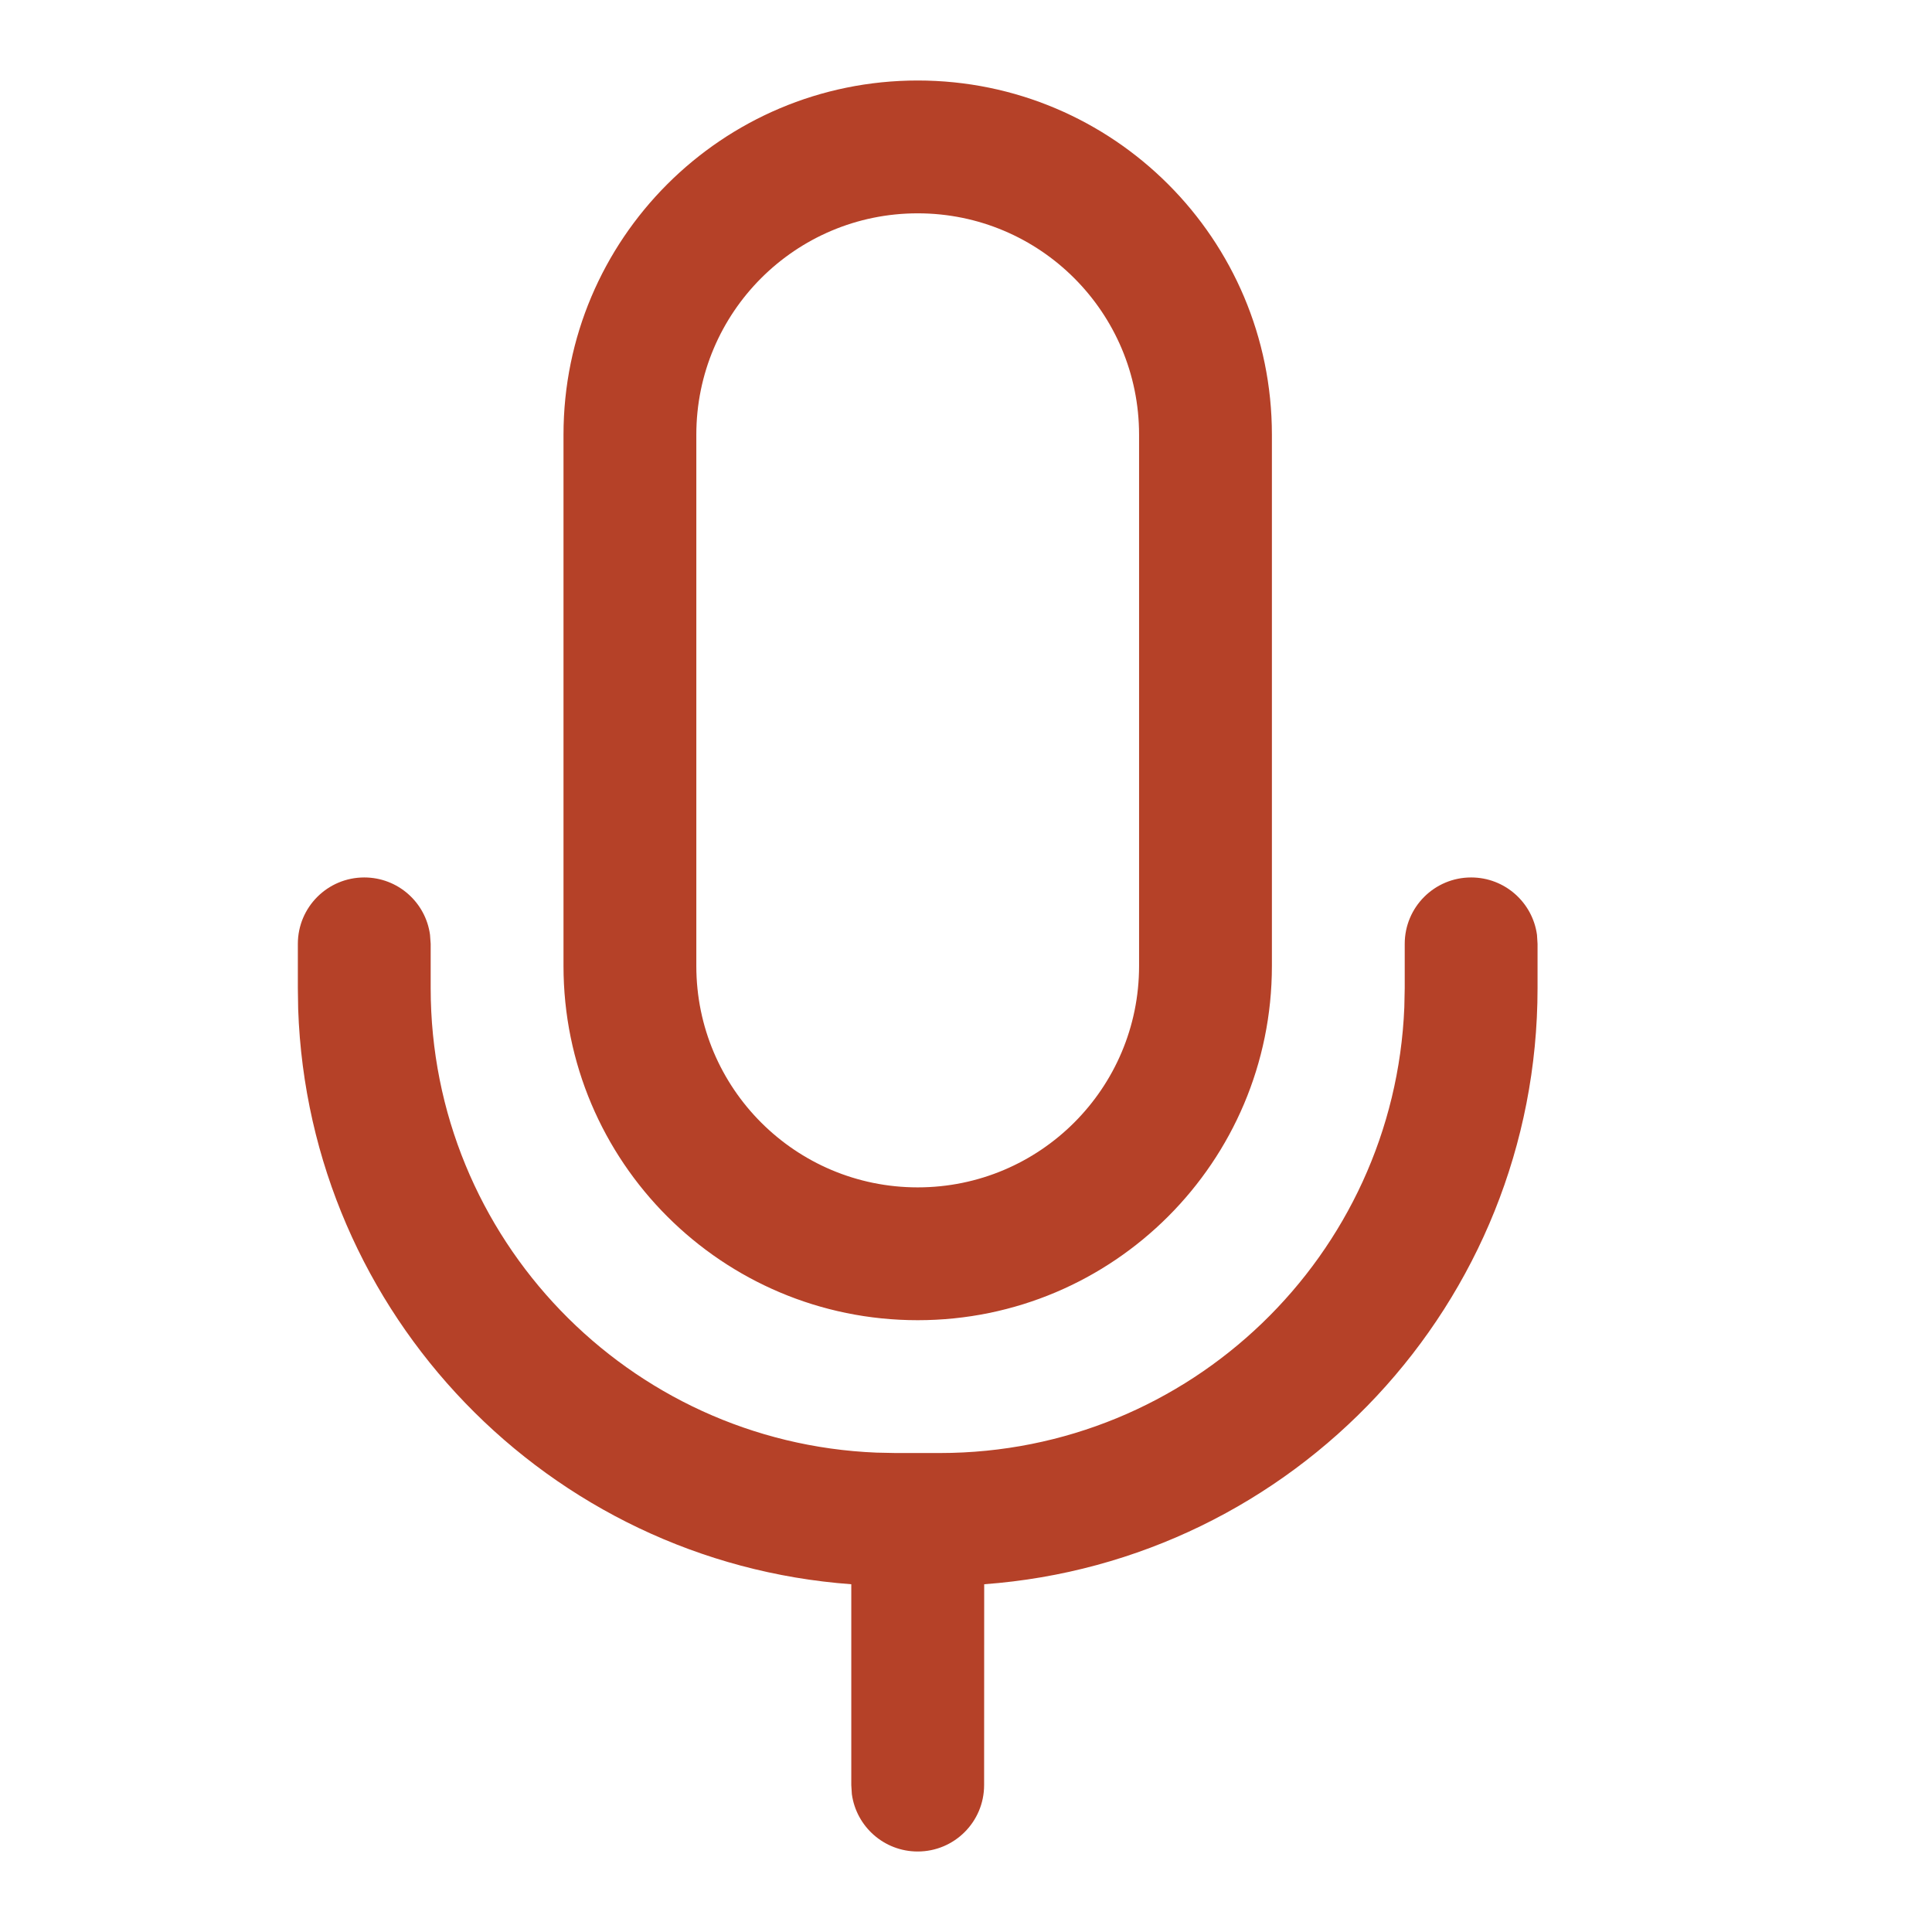
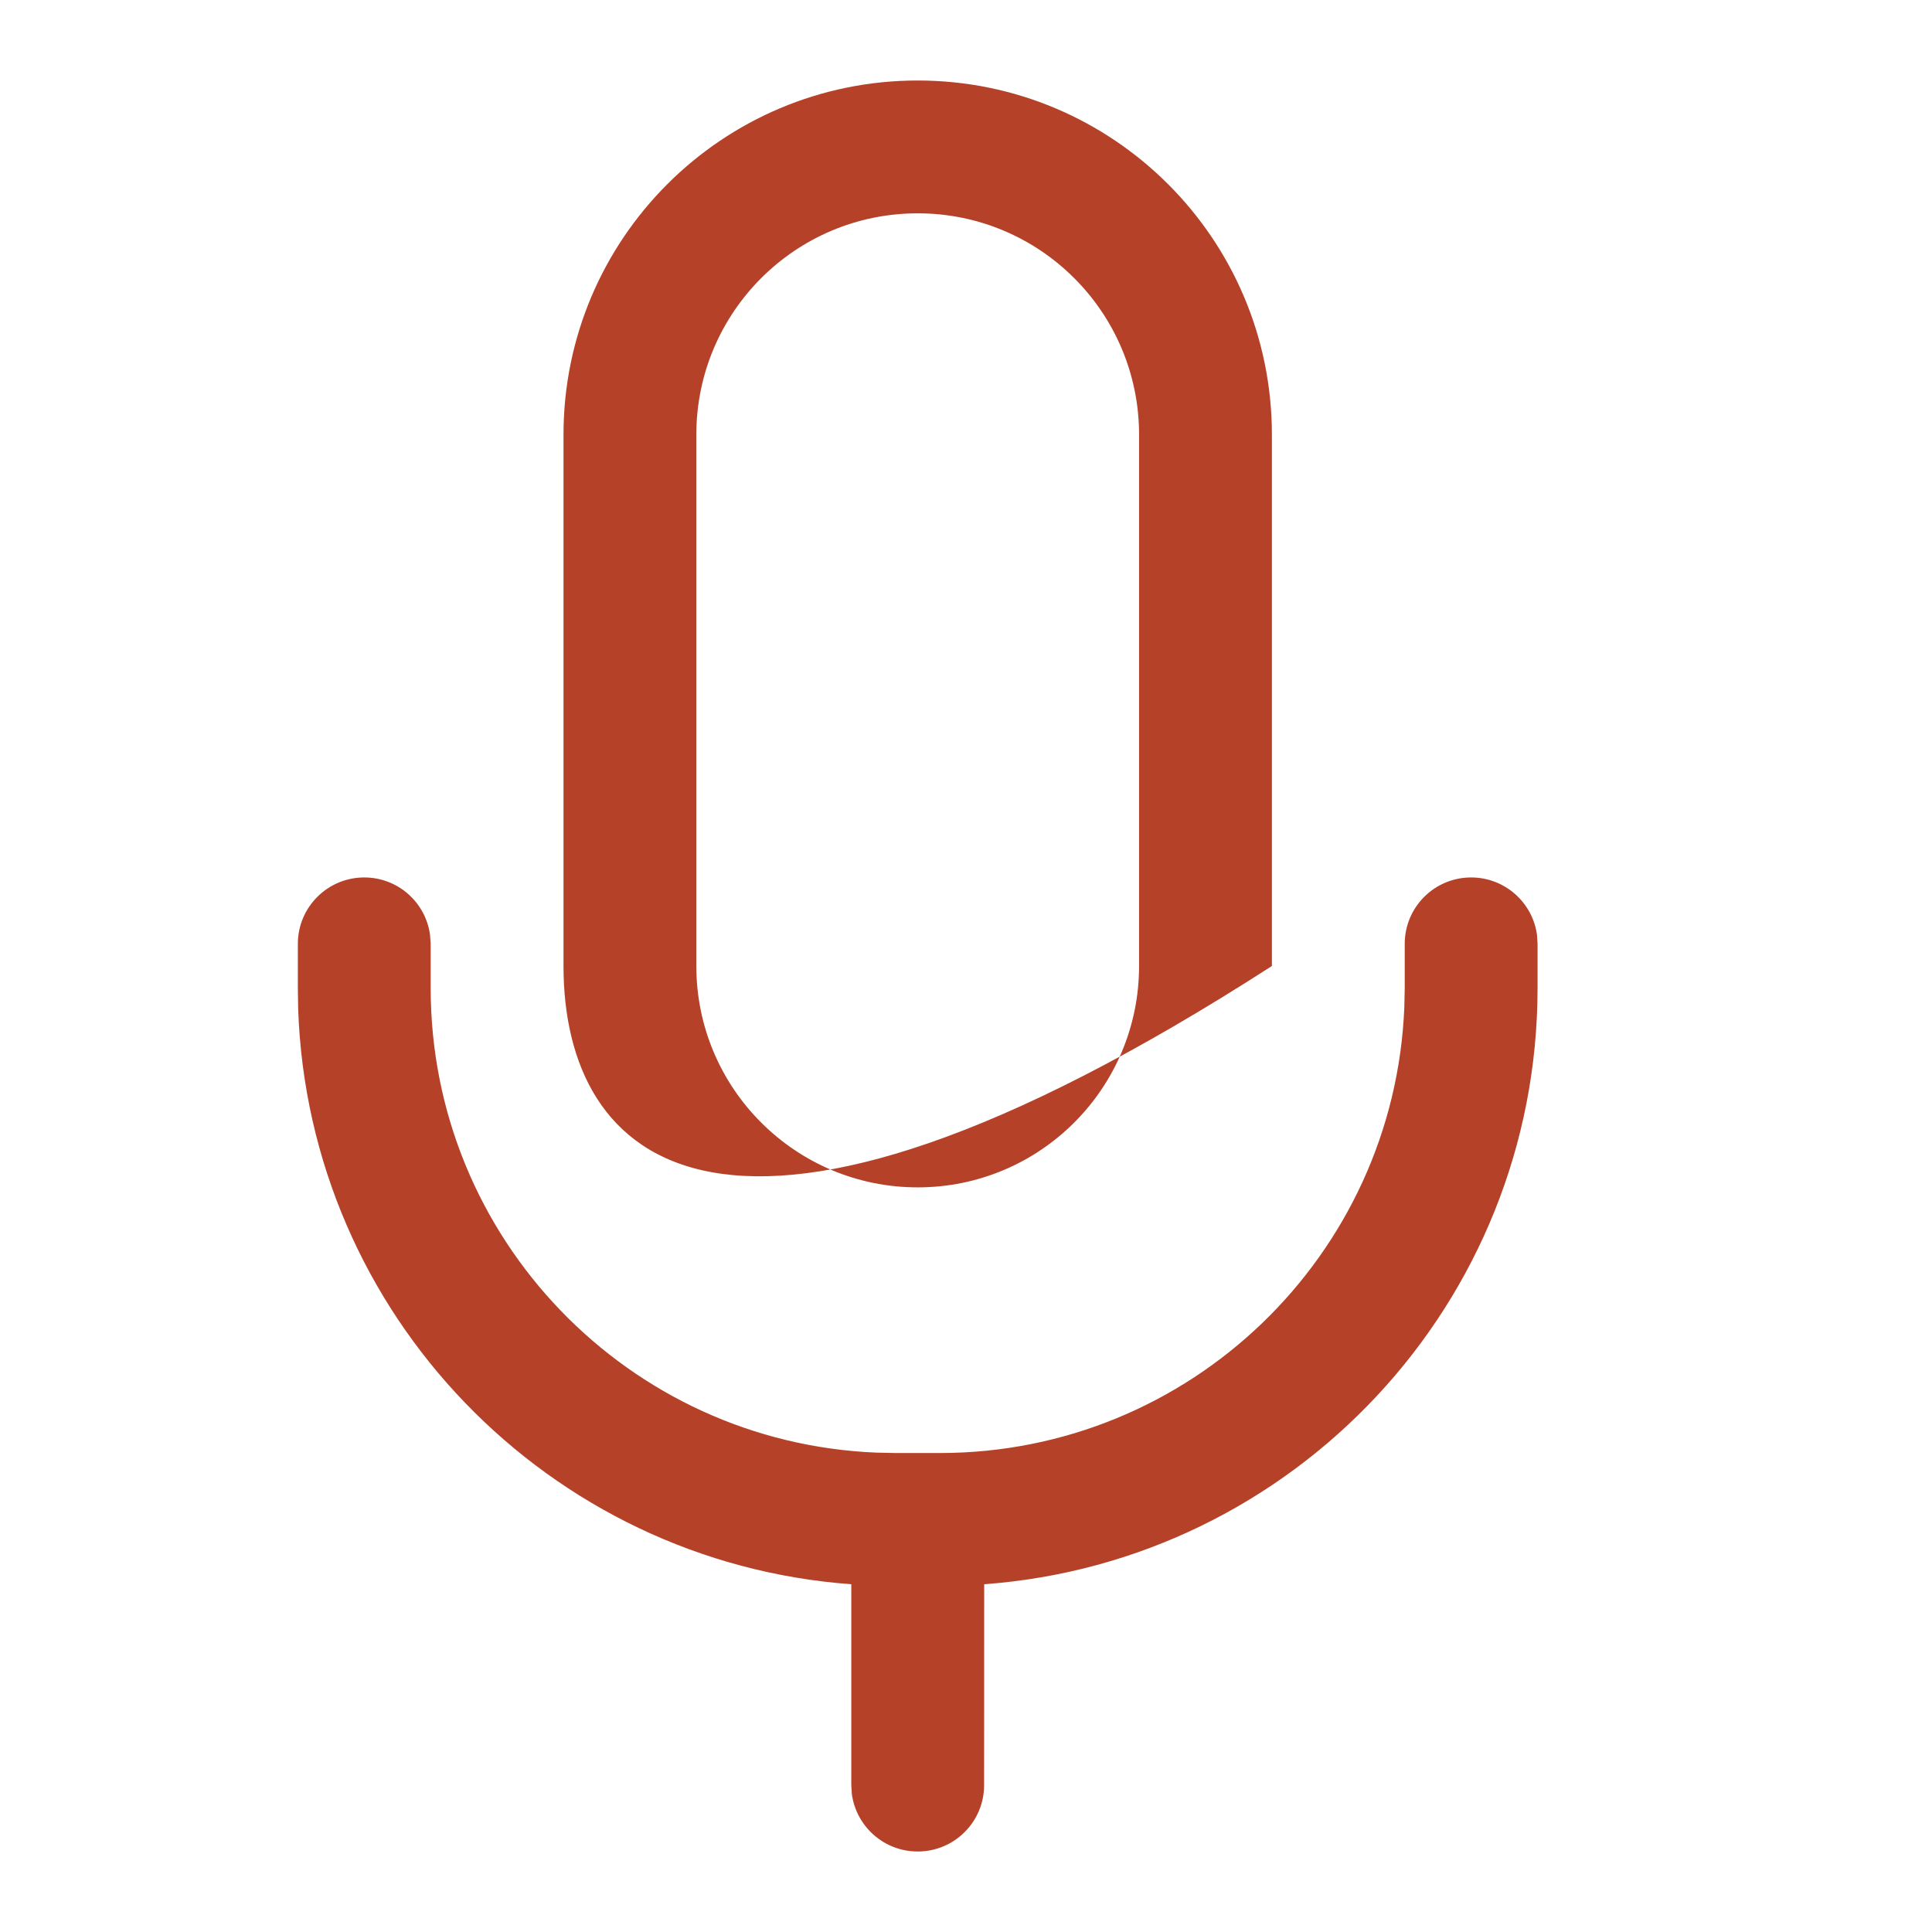
<svg xmlns="http://www.w3.org/2000/svg" width="24" height="24" viewBox="0 0 24 24" fill="none">
-   <path d="M18.275 10.9C18.693 10.9 19.038 11.21 19.093 11.613L19.1 11.725V12.275C19.1 16.19 16.07 19.398 12.226 19.68L12.225 22.175C12.225 22.631 11.856 23 11.4 23C10.982 23 10.637 22.69 10.582 22.287L10.575 22.175V19.68C6.817 19.405 3.835 16.332 3.704 12.535L3.7 12.275V11.725C3.7 11.269 4.069 10.9 4.525 10.9C4.943 10.9 5.288 11.21 5.342 11.613L5.35 11.725V12.275C5.35 15.385 7.808 17.92 10.887 18.045L11.125 18.05H11.675C14.785 18.05 17.32 15.592 17.445 12.513L17.45 12.275V11.725C17.45 11.269 17.819 10.9 18.275 10.9ZM11.4 1C13.83 1 15.8 2.97 15.8 5.4V12C15.8 14.43 13.83 16.4 11.4 16.4C8.97 16.4 7 14.43 7 12V5.4C7 2.97 8.97 1 11.4 1ZM11.4 2.65C9.881 2.65 8.65 3.881 8.65 5.4V12C8.65 13.519 9.881 14.75 11.4 14.75C12.919 14.75 14.15 13.519 14.15 12V5.4C14.15 3.881 12.919 2.65 11.4 2.65Z" fill="#B54128" />
+   <path d="M18.275 10.9C18.693 10.9 19.038 11.21 19.093 11.613L19.1 11.725V12.275C19.1 16.19 16.07 19.398 12.226 19.68L12.225 22.175C12.225 22.631 11.856 23 11.4 23C10.982 23 10.637 22.69 10.582 22.287L10.575 22.175V19.68C6.817 19.405 3.835 16.332 3.704 12.535L3.7 12.275V11.725C3.7 11.269 4.069 10.9 4.525 10.9C4.943 10.9 5.288 11.21 5.342 11.613L5.35 11.725V12.275C5.35 15.385 7.808 17.92 10.887 18.045L11.125 18.05H11.675C14.785 18.05 17.32 15.592 17.445 12.513L17.45 12.275V11.725C17.45 11.269 17.819 10.9 18.275 10.9ZM11.4 1C13.83 1 15.8 2.97 15.8 5.4V12C8.97 16.4 7 14.43 7 12V5.4C7 2.97 8.97 1 11.4 1ZM11.4 2.65C9.881 2.65 8.65 3.881 8.65 5.4V12C8.65 13.519 9.881 14.75 11.4 14.75C12.919 14.75 14.15 13.519 14.15 12V5.4C14.15 3.881 12.919 2.65 11.4 2.65Z" fill="#B54128" />
</svg>